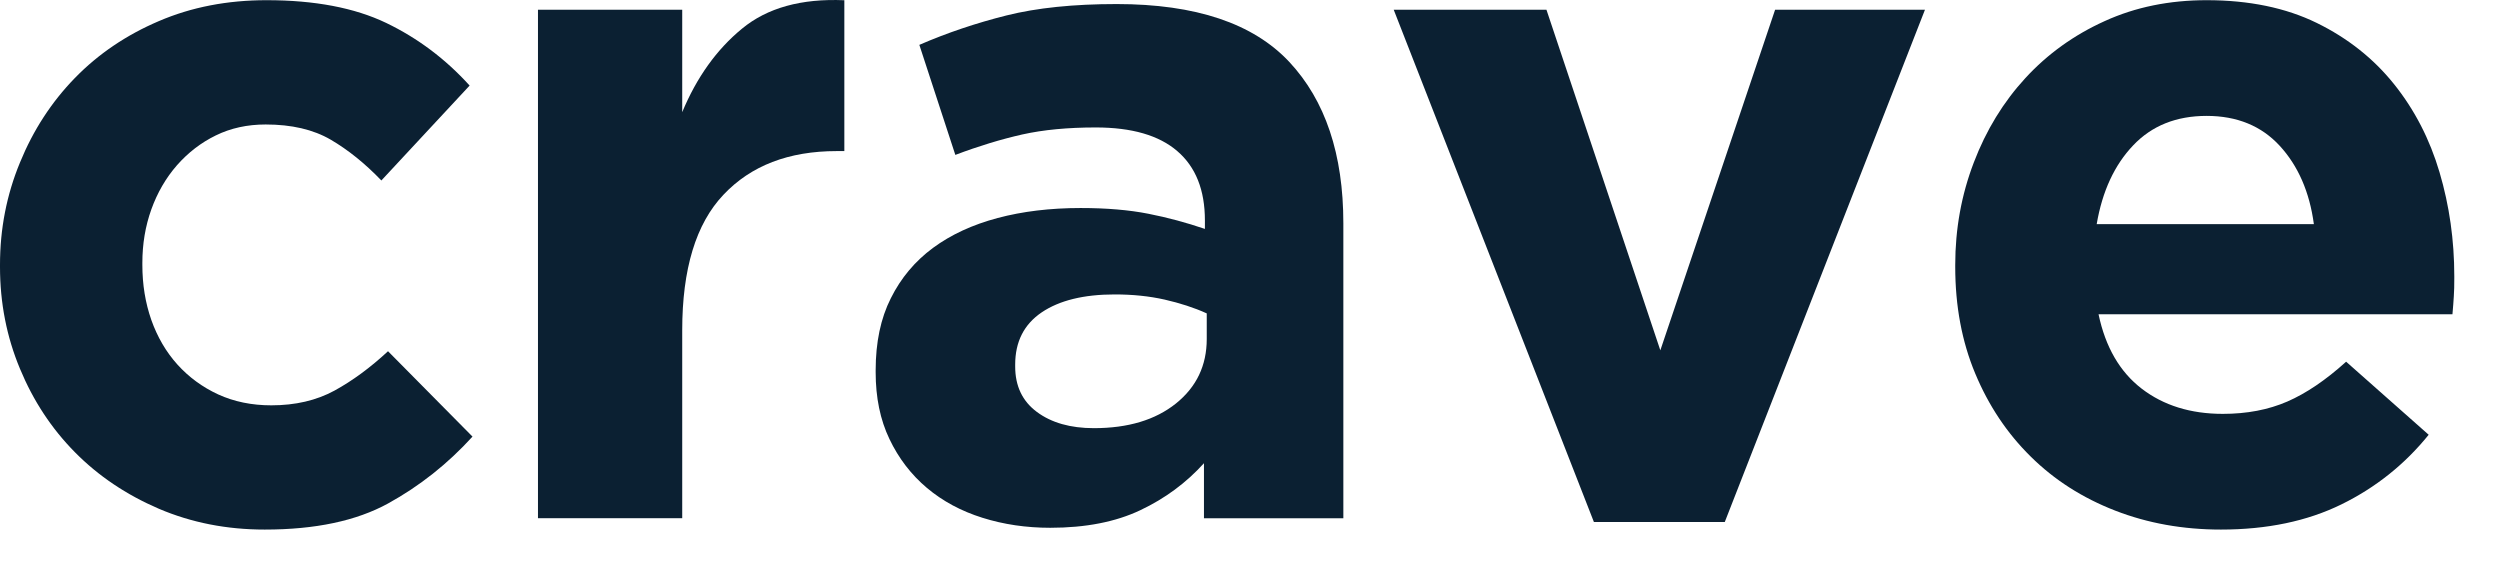
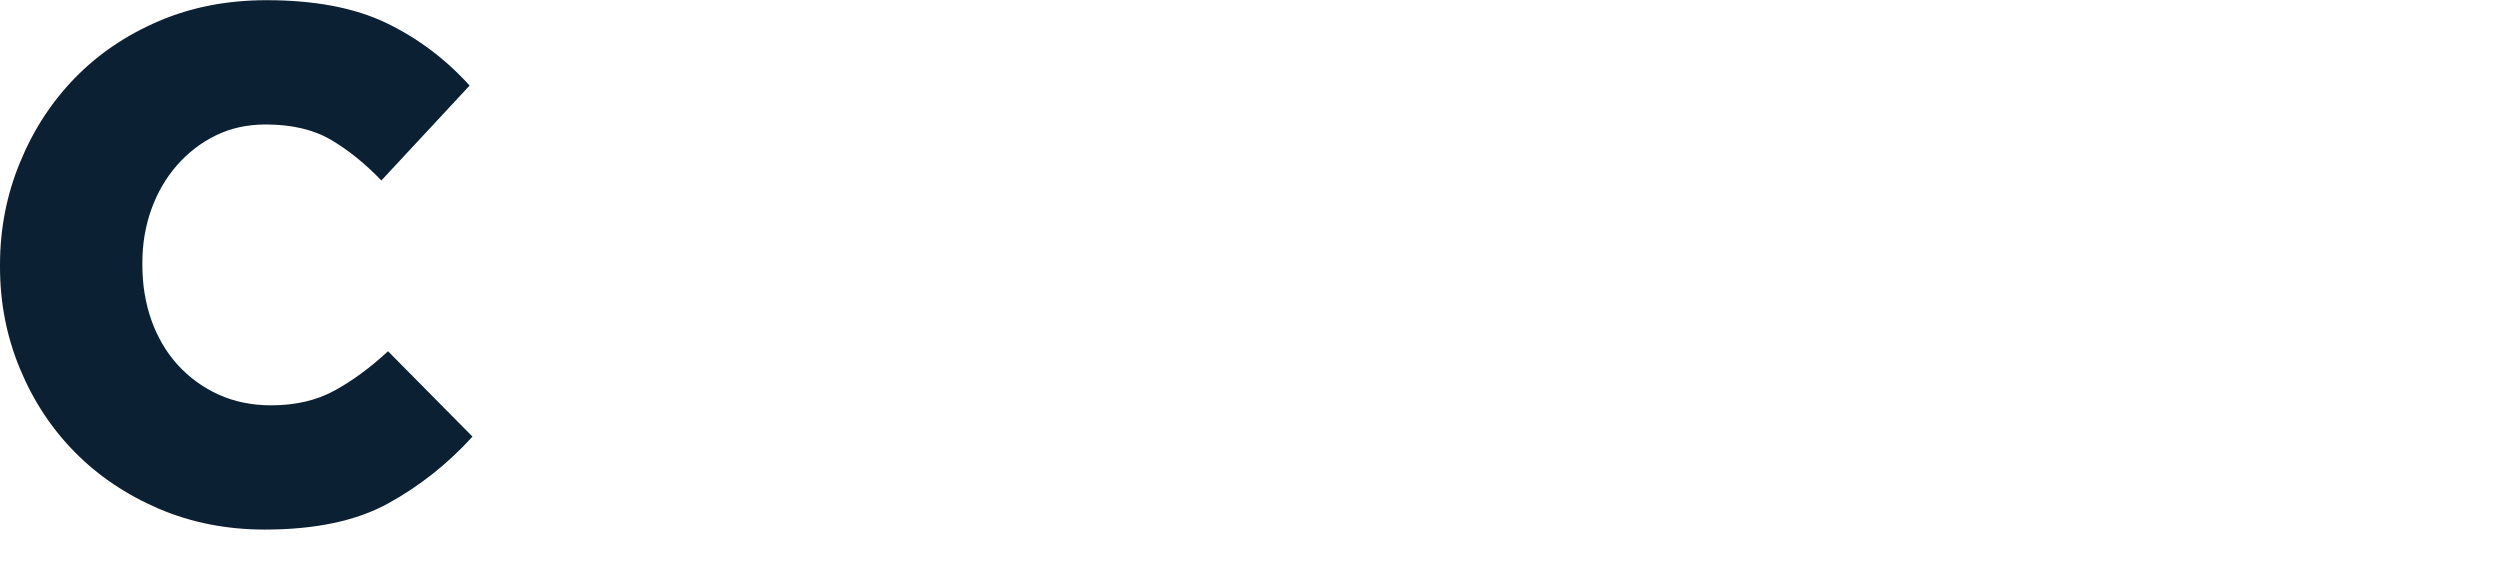
<svg xmlns="http://www.w3.org/2000/svg" width="53" height="12" viewBox="0 0 53 12" fill="none">
  <path d="M8.226 7.446C7.85 7.795 7.471 8.073 7.091 8.281C6.709 8.489 6.261 8.593 5.752 8.593C5.336 8.593 4.961 8.515 4.626 8.362C4.291 8.207 4.002 7.995 3.761 7.728C3.52 7.46 3.336 7.144 3.208 6.783C3.081 6.42 3.018 6.032 3.018 5.616V5.575C3.018 5.173 3.081 4.795 3.208 4.44C3.336 4.085 3.516 3.773 3.751 3.504C3.987 3.236 4.261 3.024 4.575 2.871C4.891 2.716 5.244 2.639 5.632 2.639C6.181 2.639 6.64 2.745 7.011 2.961C7.377 3.175 7.736 3.463 8.085 3.826L9.956 1.814C9.446 1.251 8.856 0.808 8.187 0.486C7.517 0.165 6.671 0.004 5.652 0.004C4.82 0.004 4.059 0.151 3.369 0.447C2.679 0.741 2.085 1.143 1.588 1.653C1.092 2.163 0.704 2.759 0.424 3.444C0.141 4.128 0 4.851 0 5.616V5.656C0 6.42 0.141 7.142 0.424 7.819C0.704 8.495 1.092 9.085 1.588 9.587C2.085 10.091 2.679 10.489 3.369 10.786C4.059 11.08 4.806 11.227 5.612 11.227C6.685 11.227 7.556 11.042 8.226 10.674C8.897 10.305 9.493 9.832 10.017 9.256L8.226 7.446Z" fill="#0B2032" />
-   <path d="M15.729 0.609C15.192 1.05 14.77 1.64 14.463 2.378V0.207H11.405V10.986H14.463V7.004C14.463 5.703 14.753 4.745 15.337 4.129C15.919 3.511 16.722 3.203 17.739 3.203H17.9V0.005C16.988 -0.034 16.265 0.166 15.729 0.609Z" fill="#0B2032" />
-   <path d="M27.334 1.314C26.569 0.496 25.349 0.086 23.673 0.086C22.761 0.086 21.983 0.166 21.339 0.327C20.696 0.488 20.078 0.696 19.49 0.951L20.253 3.284C20.749 3.096 21.222 2.953 21.671 2.851C22.12 2.751 22.639 2.702 23.23 2.702C23.994 2.702 24.571 2.869 24.959 3.204C25.349 3.539 25.544 4.028 25.544 4.673V4.853C25.153 4.72 24.755 4.612 24.347 4.532C23.938 4.451 23.459 4.41 22.908 4.41C22.265 4.41 21.678 4.481 21.149 4.622C20.62 4.763 20.163 4.973 19.78 5.255C19.398 5.538 19.1 5.892 18.886 6.322C18.67 6.749 18.564 7.259 18.564 7.85V7.891C18.564 8.426 18.66 8.899 18.857 9.309C19.051 9.716 19.316 10.062 19.651 10.344C19.986 10.626 20.378 10.836 20.828 10.977C21.276 11.118 21.755 11.189 22.265 11.189C23.016 11.189 23.653 11.064 24.175 10.816C24.698 10.569 25.148 10.236 25.524 9.82V10.987H28.479V4.732C28.479 3.271 28.097 2.131 27.334 1.314ZM25.583 7.187C25.583 7.75 25.365 8.204 24.93 8.554C24.494 8.903 23.914 9.077 23.19 9.077C22.694 9.077 22.292 8.963 21.983 8.734C21.675 8.506 21.522 8.185 21.522 7.769V7.73C21.522 7.246 21.708 6.877 22.084 6.622C22.459 6.369 22.975 6.242 23.632 6.242C24.008 6.242 24.359 6.277 24.689 6.351C25.016 6.426 25.316 6.522 25.583 6.644V7.187Z" fill="#0B2032" />
-   <path d="M37.632 0.207L35.199 7.427L32.785 0.207H29.547L33.791 11.067H36.565L40.809 0.207H37.632Z" fill="#0B2032" />
-   <path d="M51.719 3.655C51.511 2.951 51.19 2.328 50.754 1.784C50.319 1.241 49.772 0.808 49.115 0.486C48.458 0.165 47.679 0.004 46.781 0.004C45.991 0.004 45.269 0.151 44.62 0.447C43.969 0.741 43.41 1.143 42.94 1.653C42.471 2.163 42.106 2.759 41.845 3.444C41.583 4.128 41.451 4.851 41.451 5.616V5.656C41.451 6.487 41.592 7.242 41.875 7.919C42.157 8.595 42.547 9.183 43.051 9.679C43.553 10.176 44.15 10.556 44.842 10.825C45.532 11.093 46.279 11.227 47.083 11.227C48.062 11.227 48.915 11.048 49.638 10.693C50.362 10.338 50.98 9.846 51.488 9.217L49.738 7.668C49.309 8.056 48.893 8.338 48.491 8.513C48.089 8.687 47.634 8.774 47.124 8.774C46.44 8.774 45.867 8.595 45.404 8.24C44.942 7.885 44.636 7.36 44.489 6.662H51.992C52.005 6.514 52.015 6.387 52.021 6.279C52.029 6.173 52.031 6.046 52.031 5.897V5.857C52.031 5.093 51.927 4.359 51.719 3.655ZM44.45 4.751C44.569 4.053 44.828 3.496 45.224 3.081C45.618 2.665 46.138 2.457 46.781 2.457C47.424 2.457 47.942 2.669 48.33 3.091C48.719 3.514 48.962 4.067 49.054 4.751H44.45Z" fill="#0B2032" />
</svg>